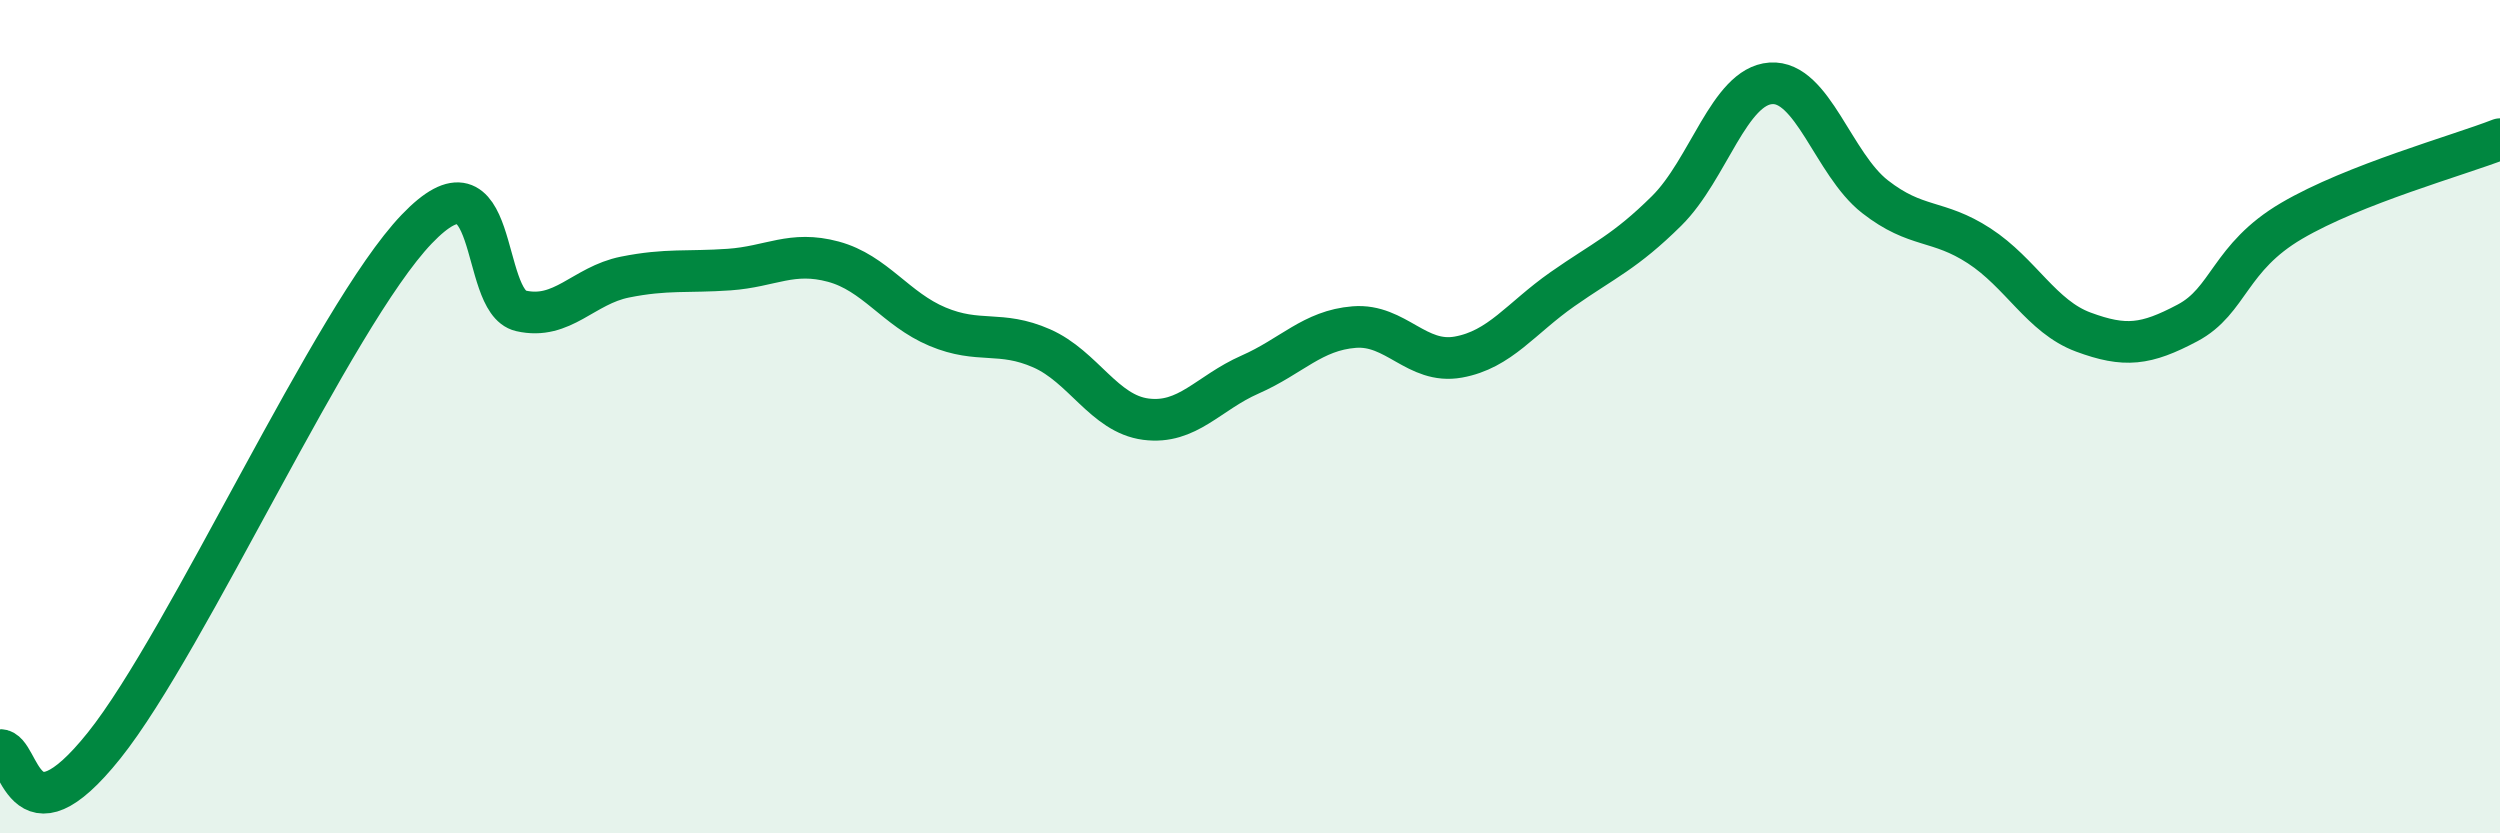
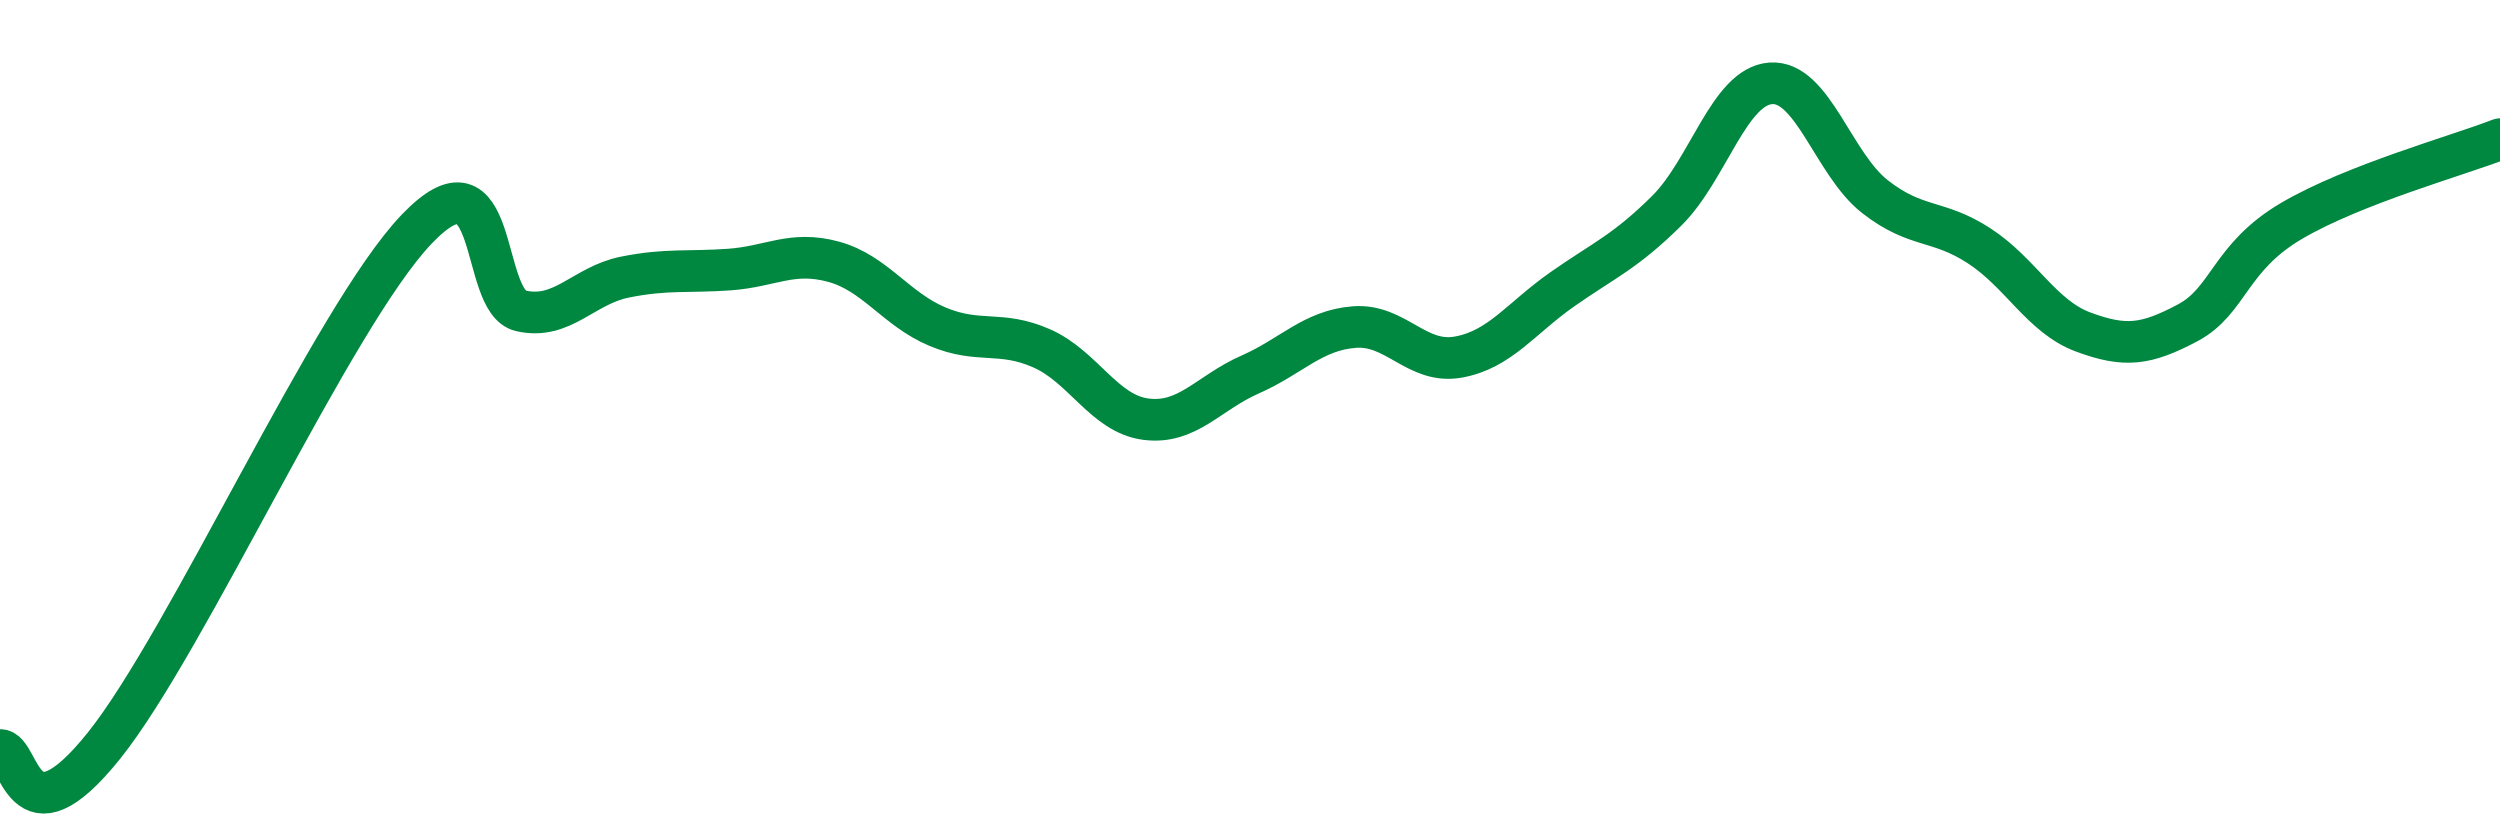
<svg xmlns="http://www.w3.org/2000/svg" width="60" height="20" viewBox="0 0 60 20">
-   <path d="M 0,18 C 0.5,17.98 0.5,20.39 2.5,17.89 C 4.5,15.39 8,7.59 10,5.5 C 12,3.41 11.5,7.23 12.5,7.46 C 13.5,7.69 14,6.85 15,6.65 C 16,6.45 16.5,6.54 17.5,6.47 C 18.5,6.4 19,6.01 20,6.28 C 21,6.55 21.5,7.42 22.5,7.84 C 23.5,8.26 24,7.92 25,8.36 C 26,8.8 26.5,9.93 27.5,10.06 C 28.5,10.19 29,9.43 30,8.99 C 31,8.55 31.5,7.93 32.5,7.85 C 33.5,7.77 34,8.75 35,8.57 C 36,8.39 36.5,7.64 37.5,6.94 C 38.5,6.24 39,6.05 40,5.06 C 41,4.07 41.5,2.07 42.5,2 C 43.5,1.93 44,3.94 45,4.72 C 46,5.5 46.5,5.25 47.5,5.9 C 48.5,6.55 49,7.6 50,7.97 C 51,8.34 51.5,8.28 52.5,7.75 C 53.5,7.22 53.5,6.18 55,5.3 C 56.5,4.42 59,3.73 60,3.34L60 20L0 20Z" fill="#008740" opacity="0.1" stroke-linecap="round" stroke-linejoin="round" />
  <path d="M 0,18 C 0.5,17.98 0.5,20.39 2.5,17.89 C 4.5,15.39 8,7.59 10,5.5 C 12,3.41 11.5,7.23 12.5,7.46 C 13.5,7.69 14,6.85 15,6.65 C 16,6.45 16.5,6.54 17.5,6.47 C 18.5,6.4 19,6.01 20,6.28 C 21,6.55 21.5,7.42 22.5,7.84 C 23.5,8.26 24,7.92 25,8.36 C 26,8.8 26.5,9.93 27.5,10.06 C 28.5,10.19 29,9.43 30,8.99 C 31,8.55 31.5,7.93 32.5,7.85 C 33.5,7.77 34,8.75 35,8.57 C 36,8.39 36.5,7.64 37.5,6.94 C 38.5,6.24 39,6.05 40,5.06 C 41,4.07 41.5,2.07 42.5,2 C 43.5,1.93 44,3.94 45,4.72 C 46,5.5 46.5,5.25 47.5,5.9 C 48.5,6.55 49,7.6 50,7.97 C 51,8.34 51.5,8.28 52.5,7.75 C 53.5,7.22 53.5,6.18 55,5.3 C 56.5,4.42 59,3.73 60,3.34" stroke="#008740" stroke-width="1" fill="none" stroke-linecap="round" stroke-linejoin="round" />
</svg>